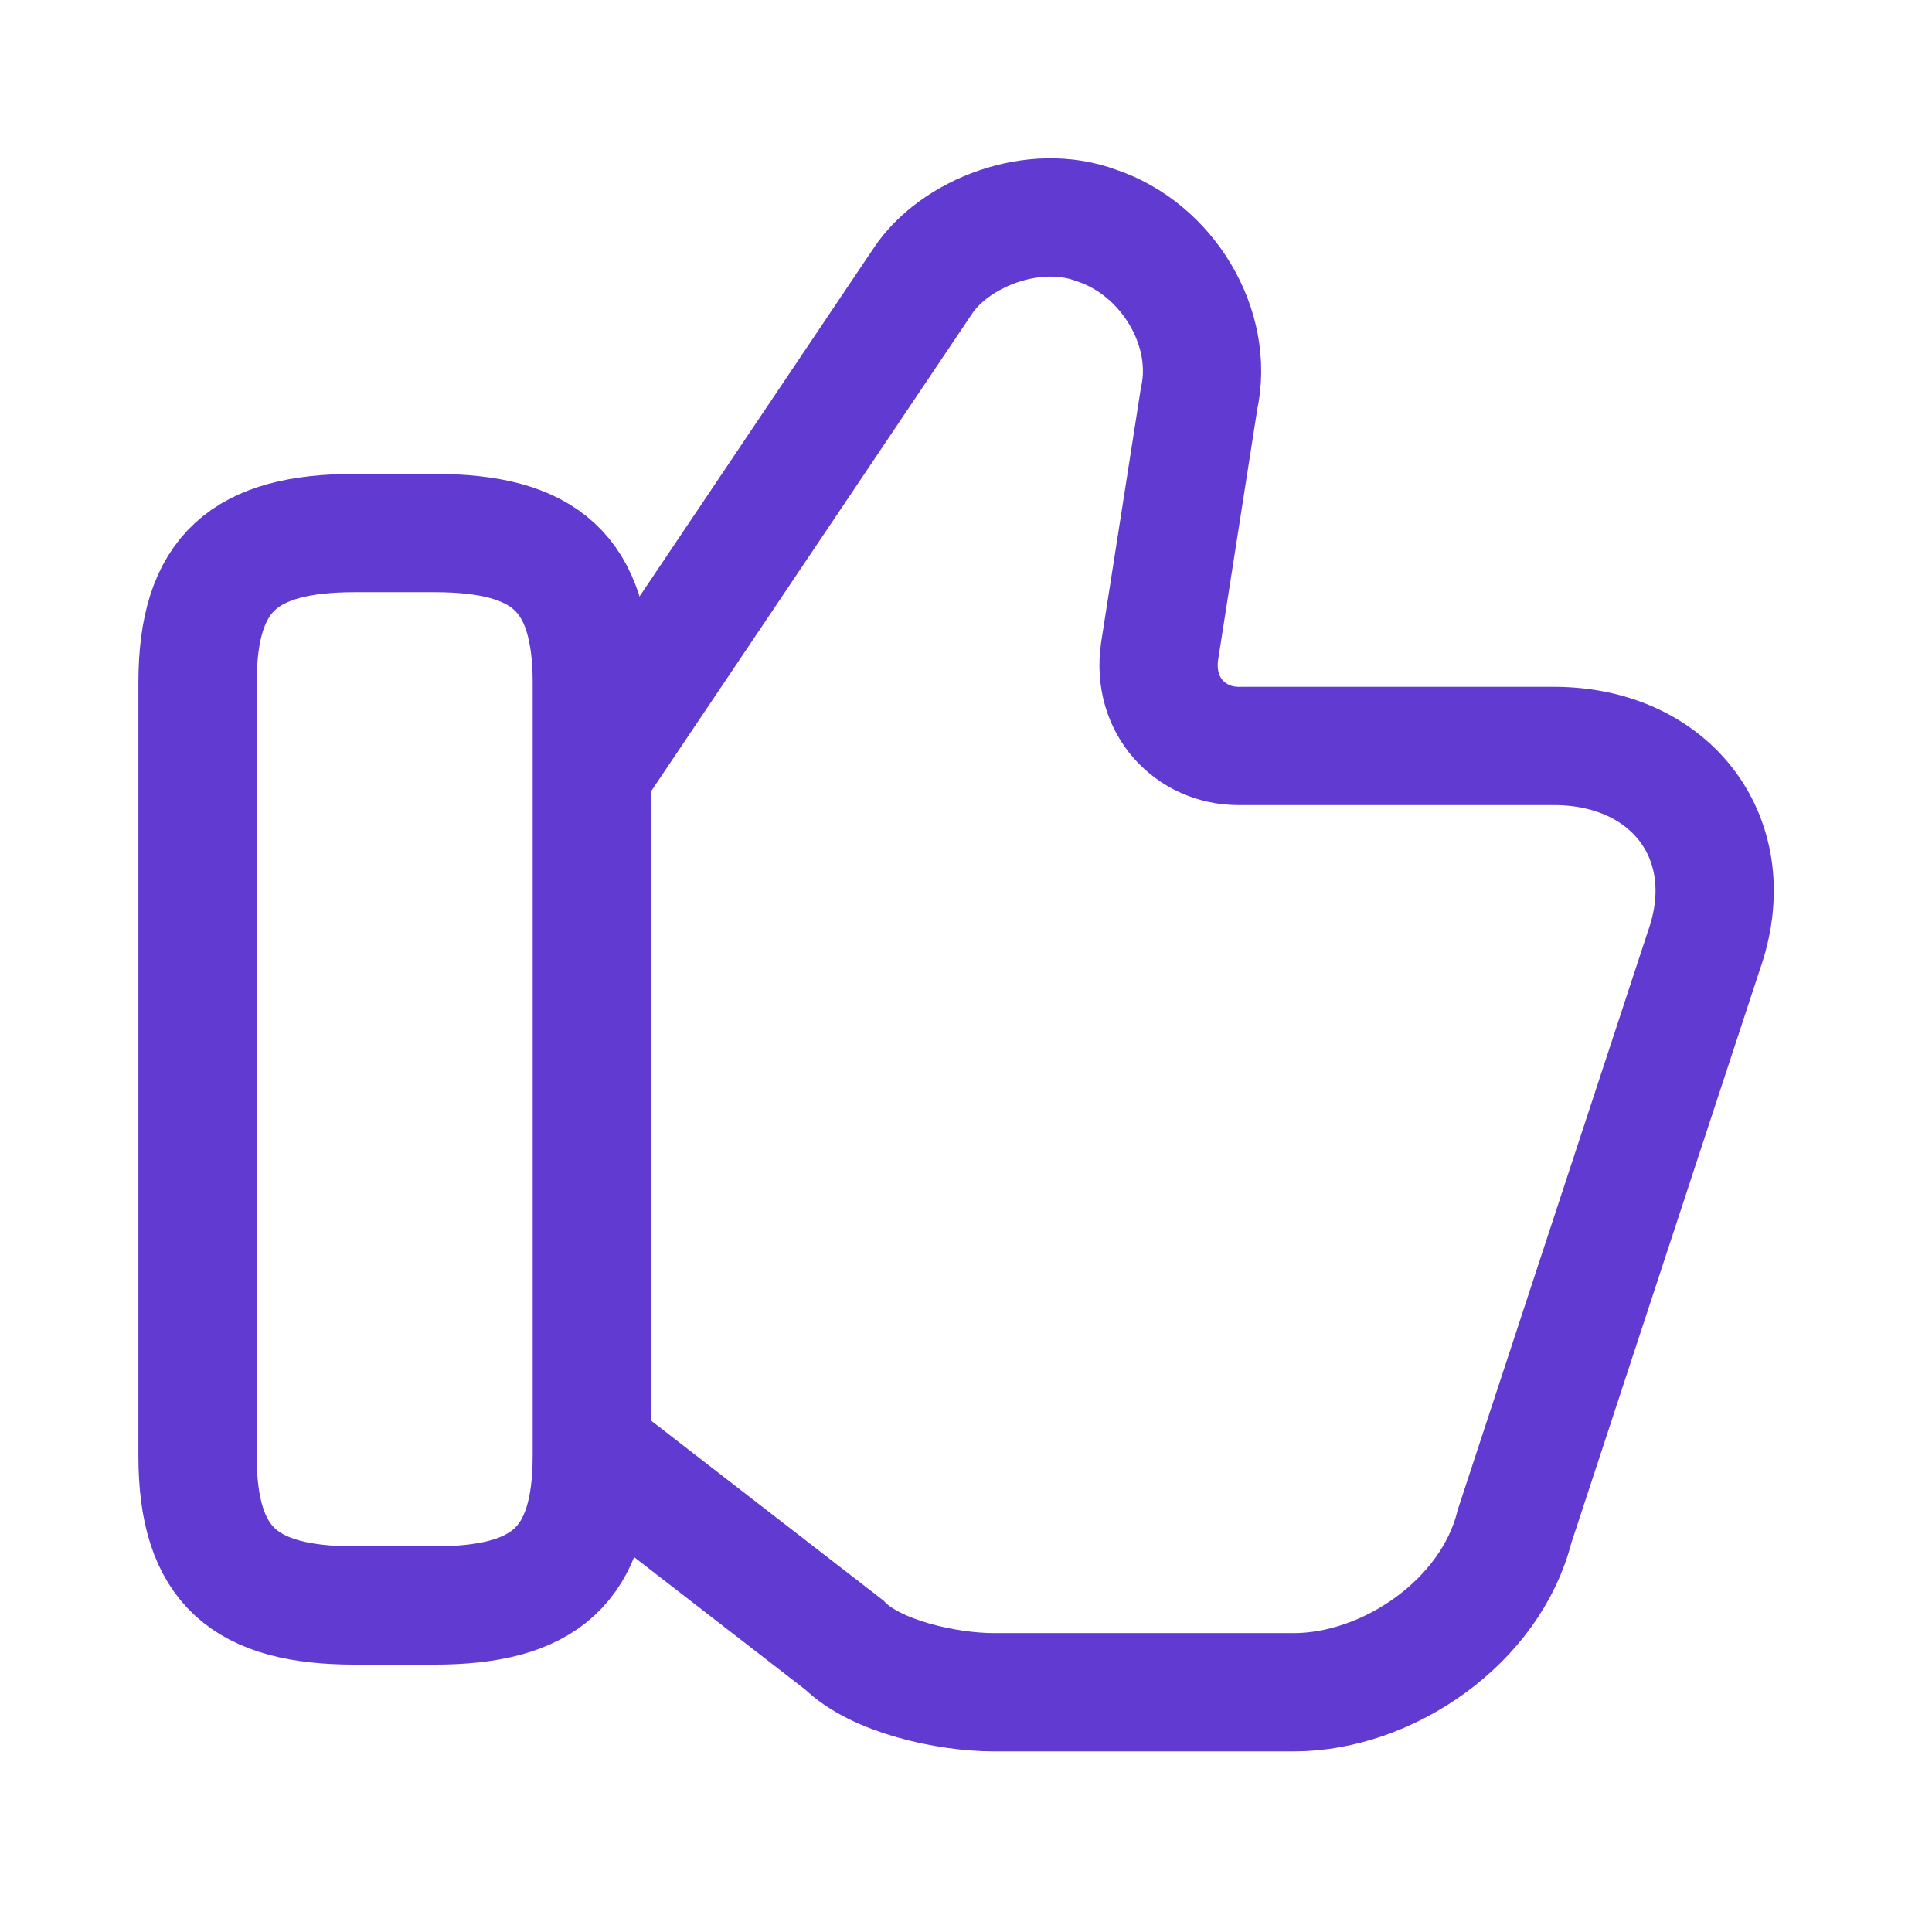
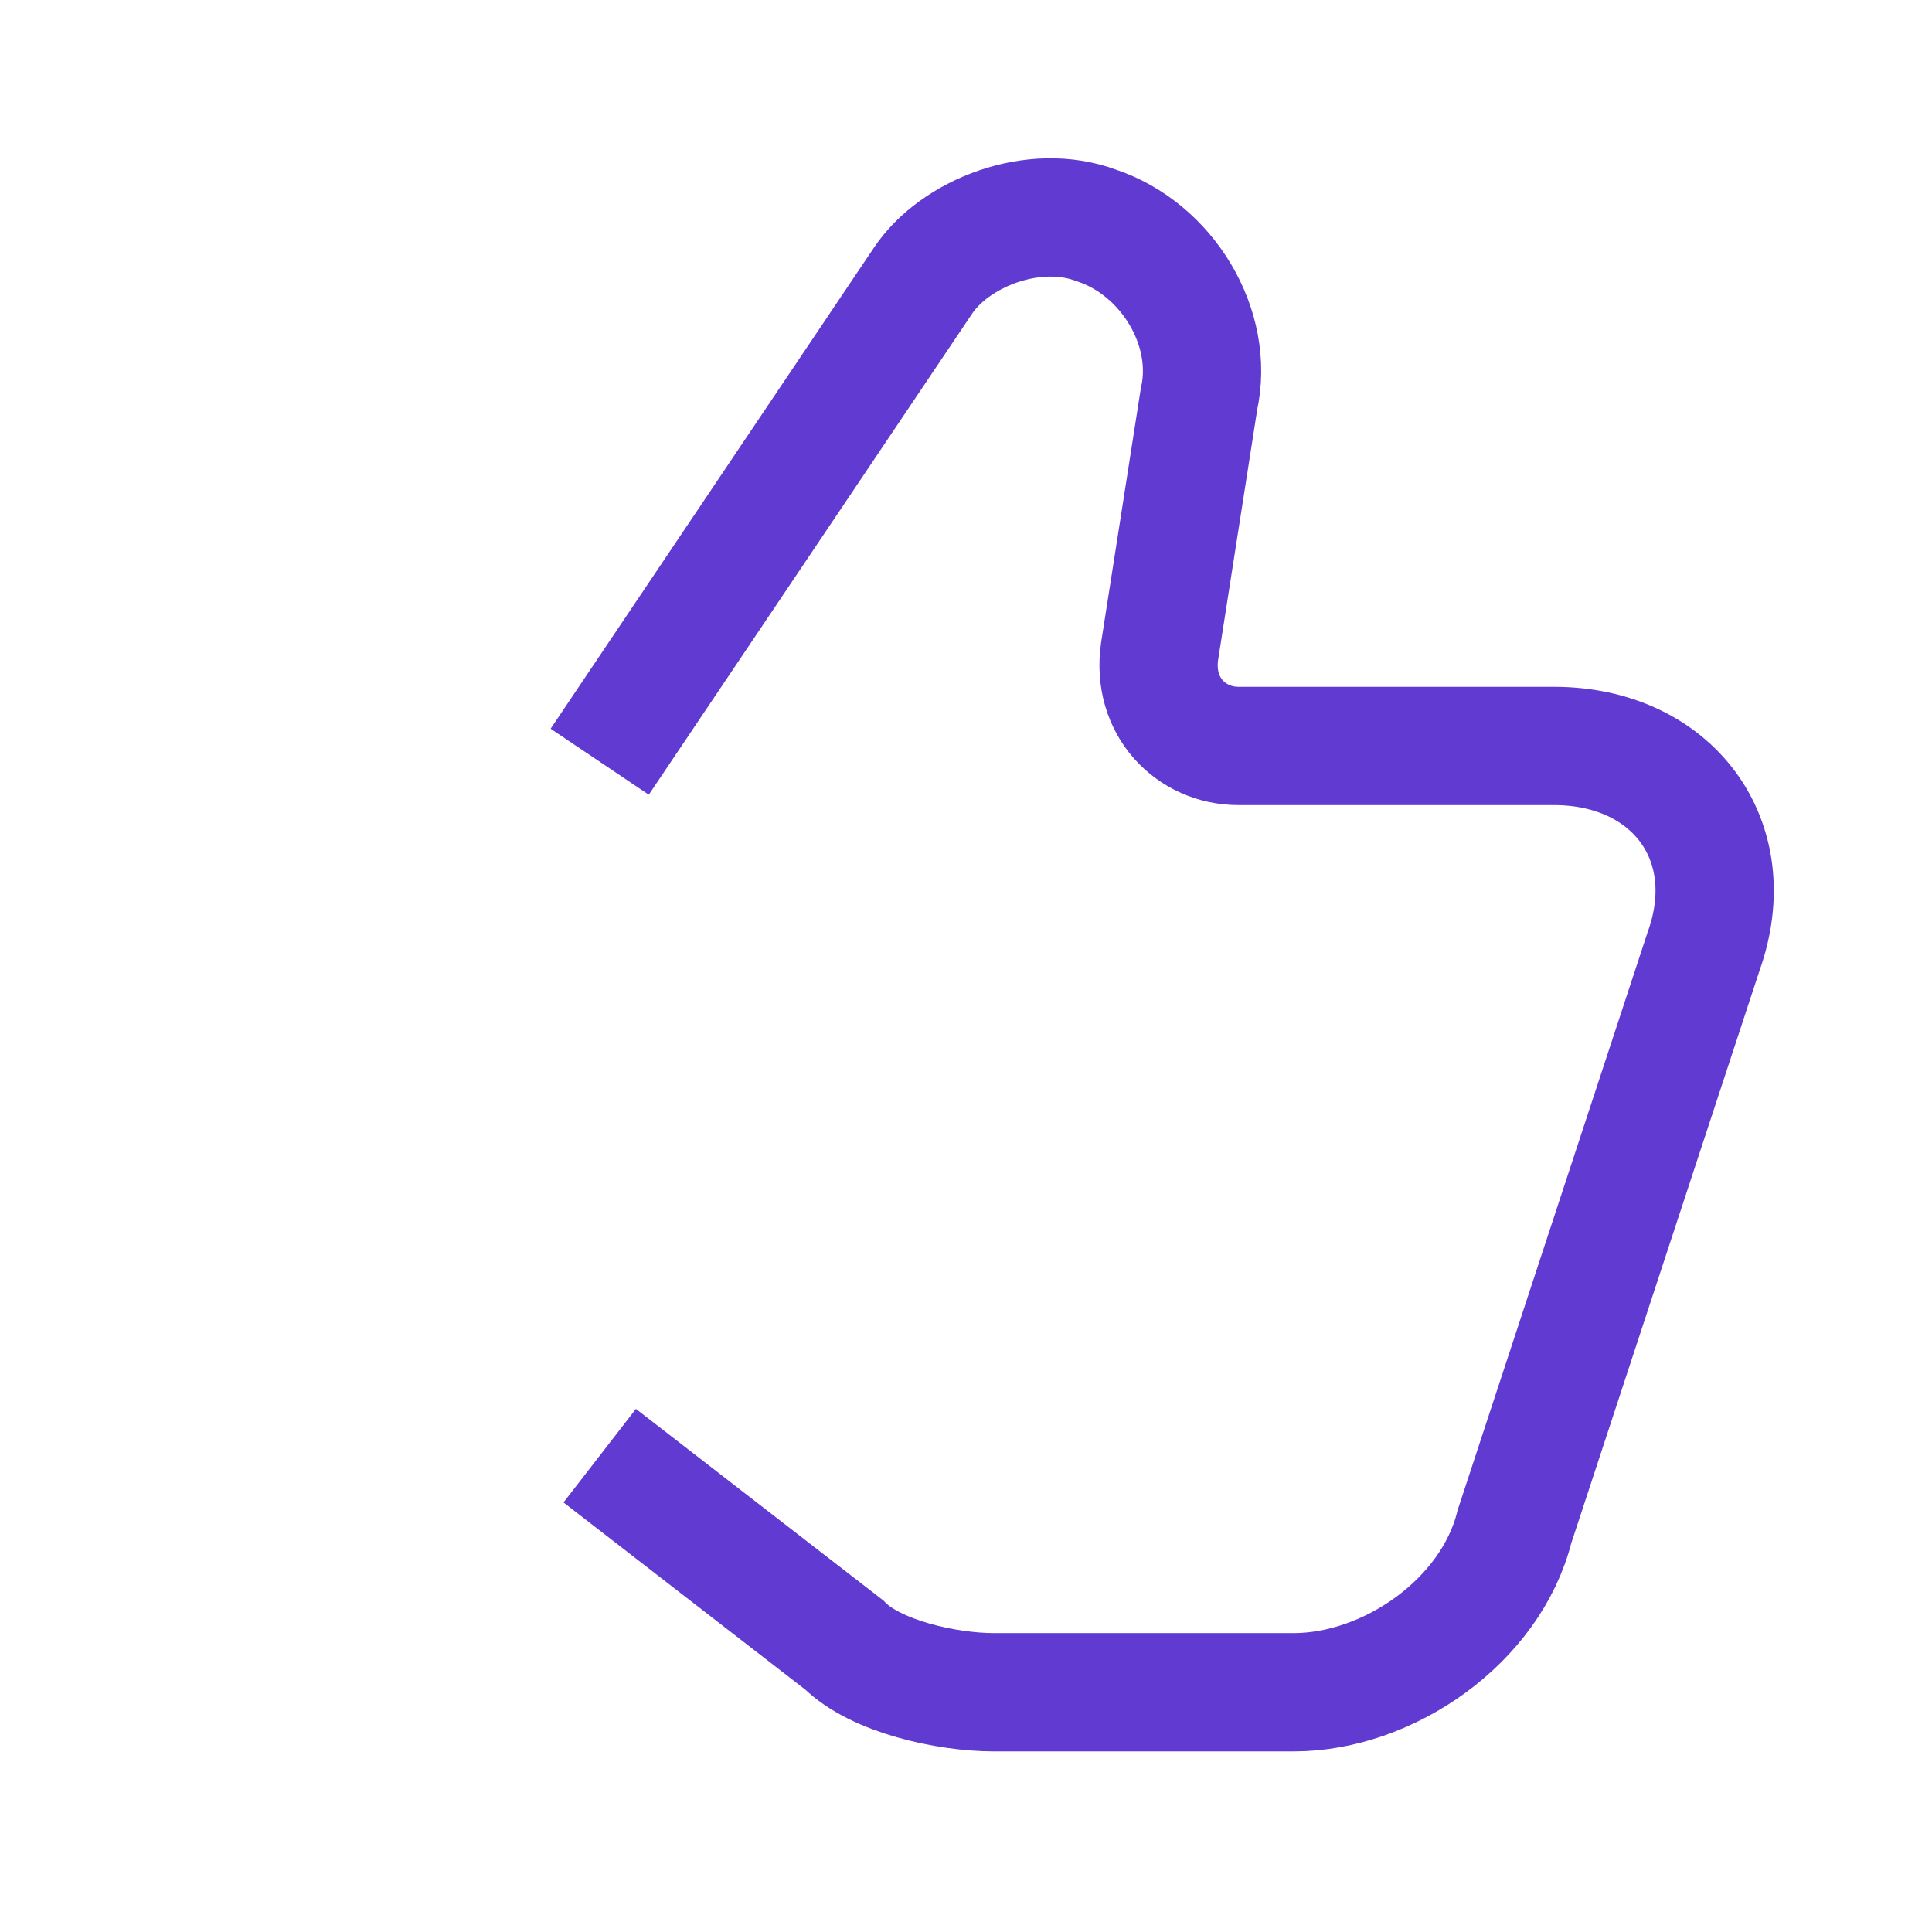
<svg xmlns="http://www.w3.org/2000/svg" width="49" height="49" viewBox="0 0 49 49" fill="none">
  <path d="M15.21 36.919L21.41 41.719C22.21 42.519 24.01 42.919 25.21 42.919H32.81C35.21 42.919 37.81 41.119 38.41 38.719L43.21 24.119C44.21 21.319 42.41 18.919 39.41 18.919H31.41C30.21 18.919 29.21 17.919 29.41 16.519L30.41 10.119C30.81 8.319 29.61 6.319 27.81 5.719C26.21 5.119 24.21 5.919 23.41 7.119L15.21 19.319" stroke="#603AD1" stroke-width="3" stroke-miterlimit="10" />
-   <path d="M5.01 36.919V17.319C5.01 14.519 6.21 13.519 9.01 13.519H11.01C13.81 13.519 15.01 14.519 15.01 17.319V36.919C15.01 39.719 13.81 40.719 11.01 40.719H9.01C6.21 40.719 5.01 39.719 5.01 36.919Z" stroke="#603AD1" stroke-width="3" stroke-linecap="round" stroke-linejoin="round" />
</svg>